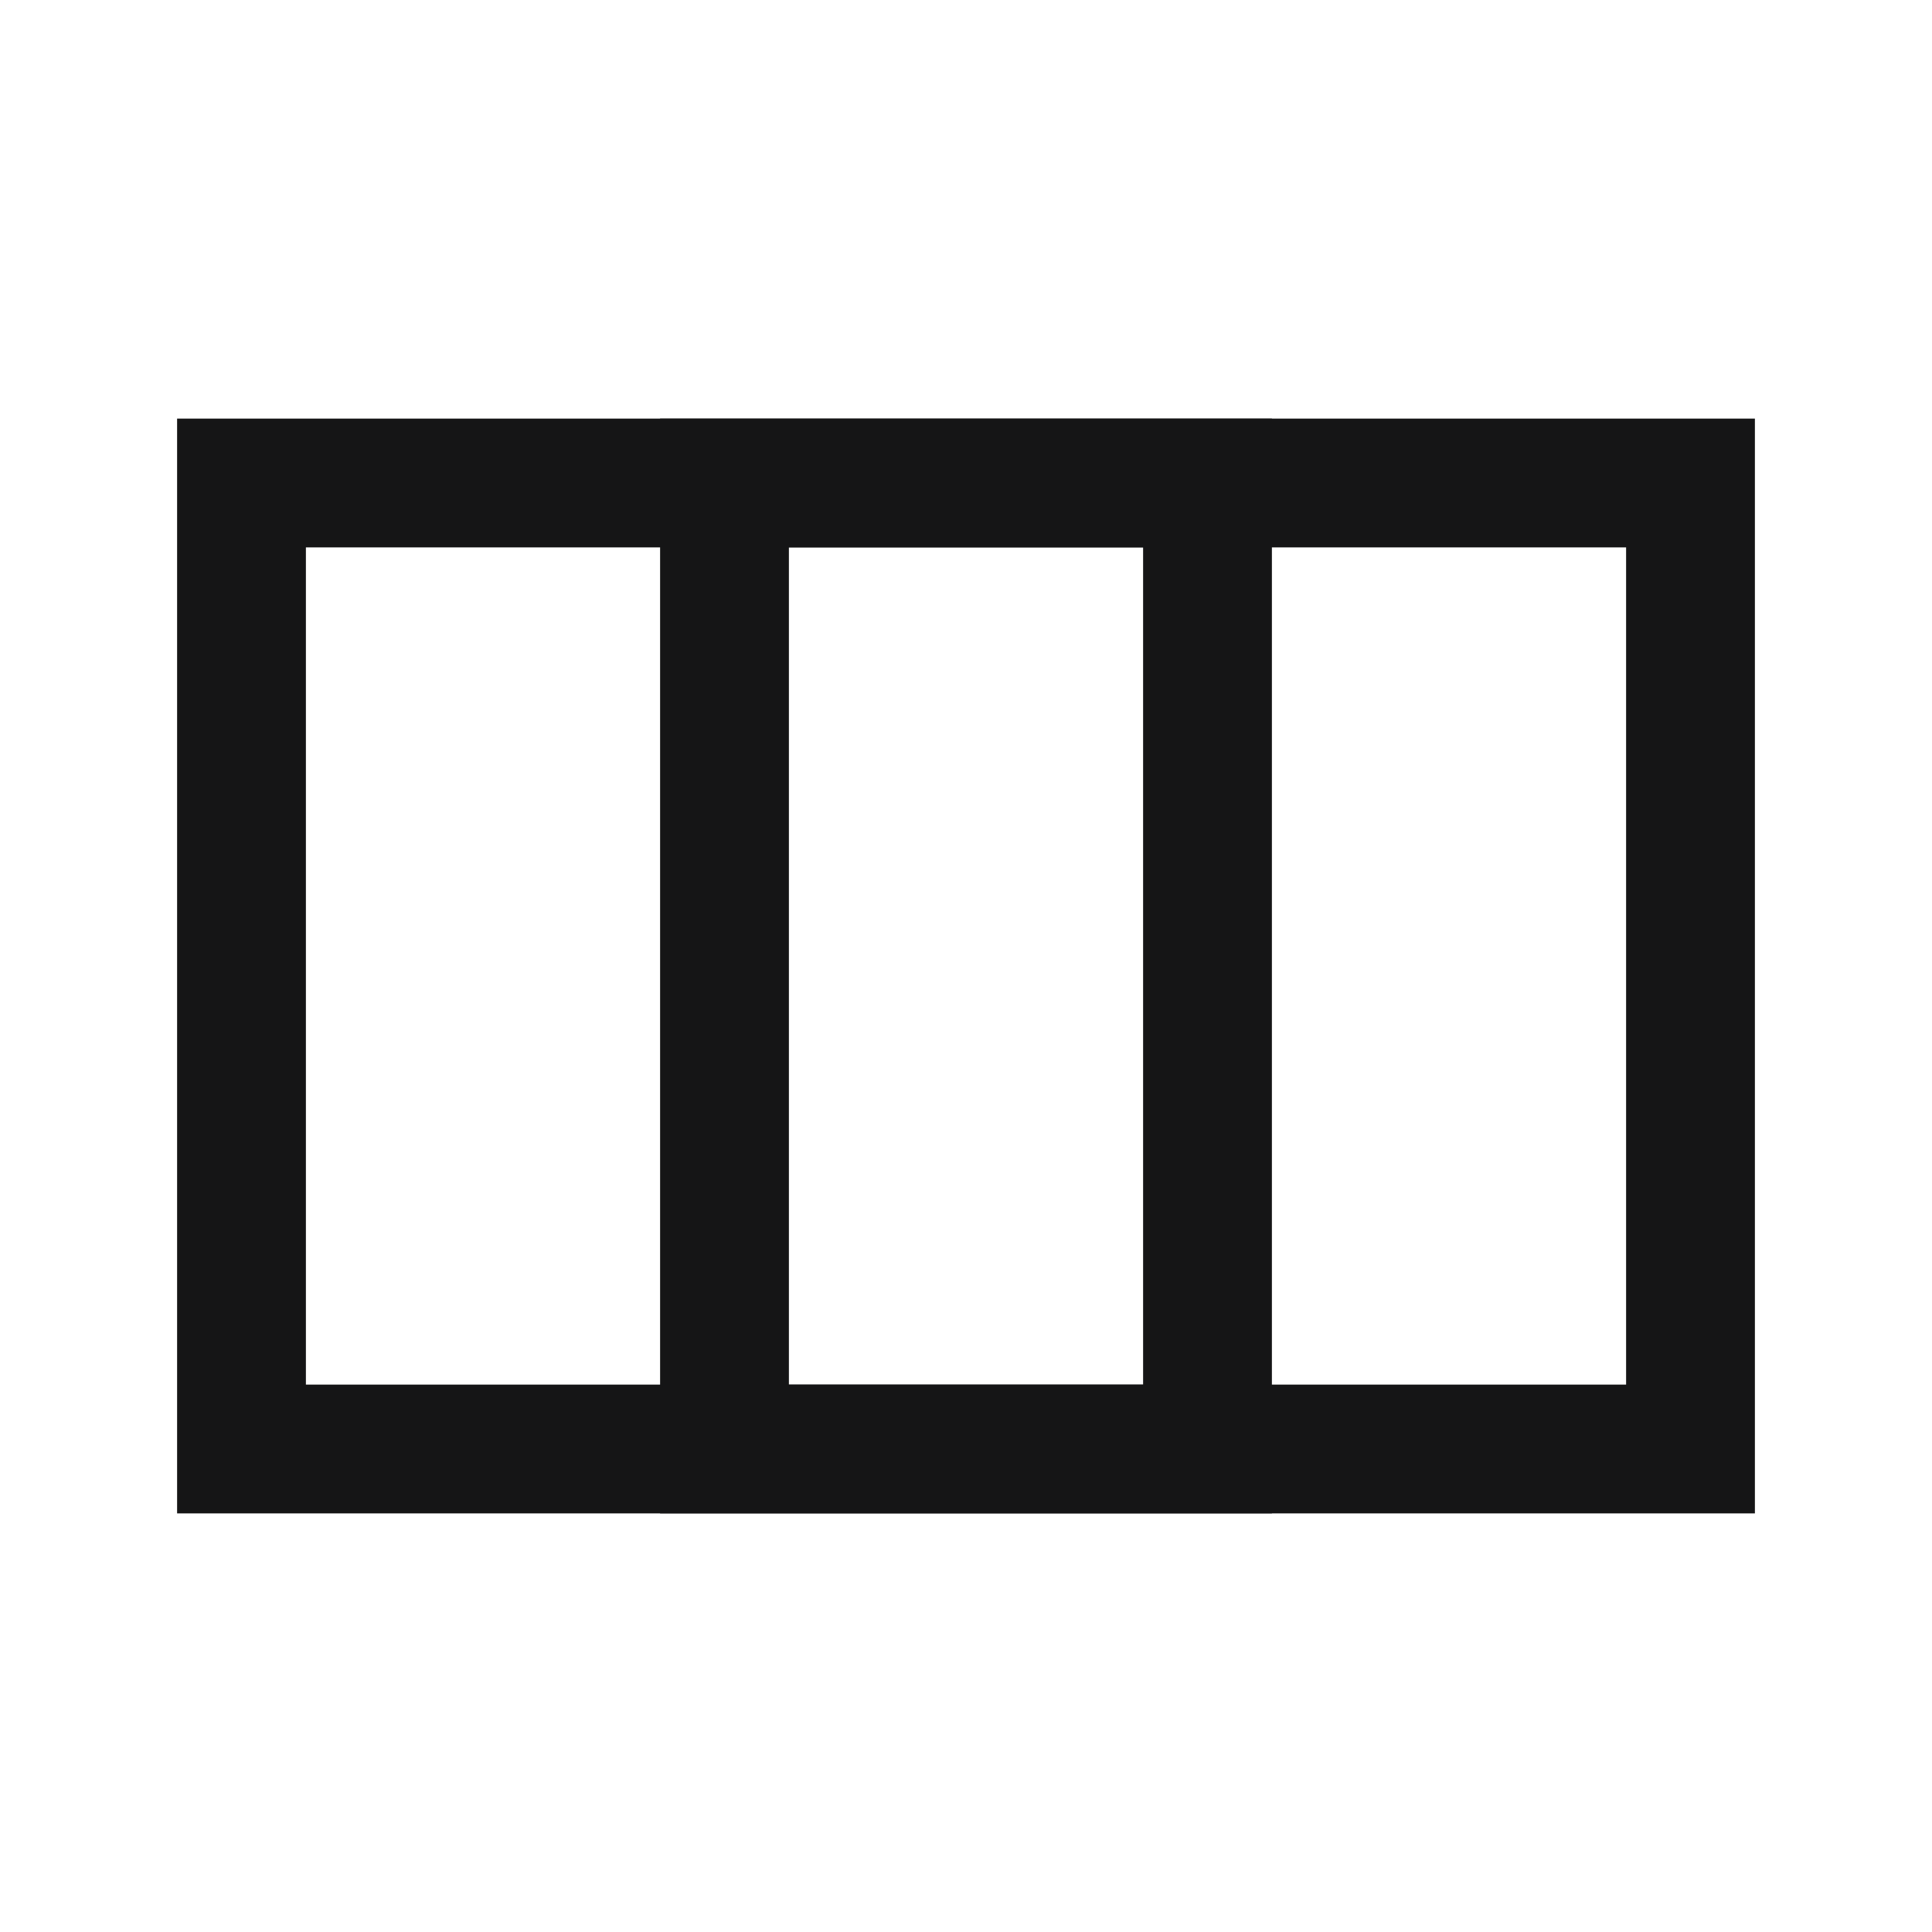
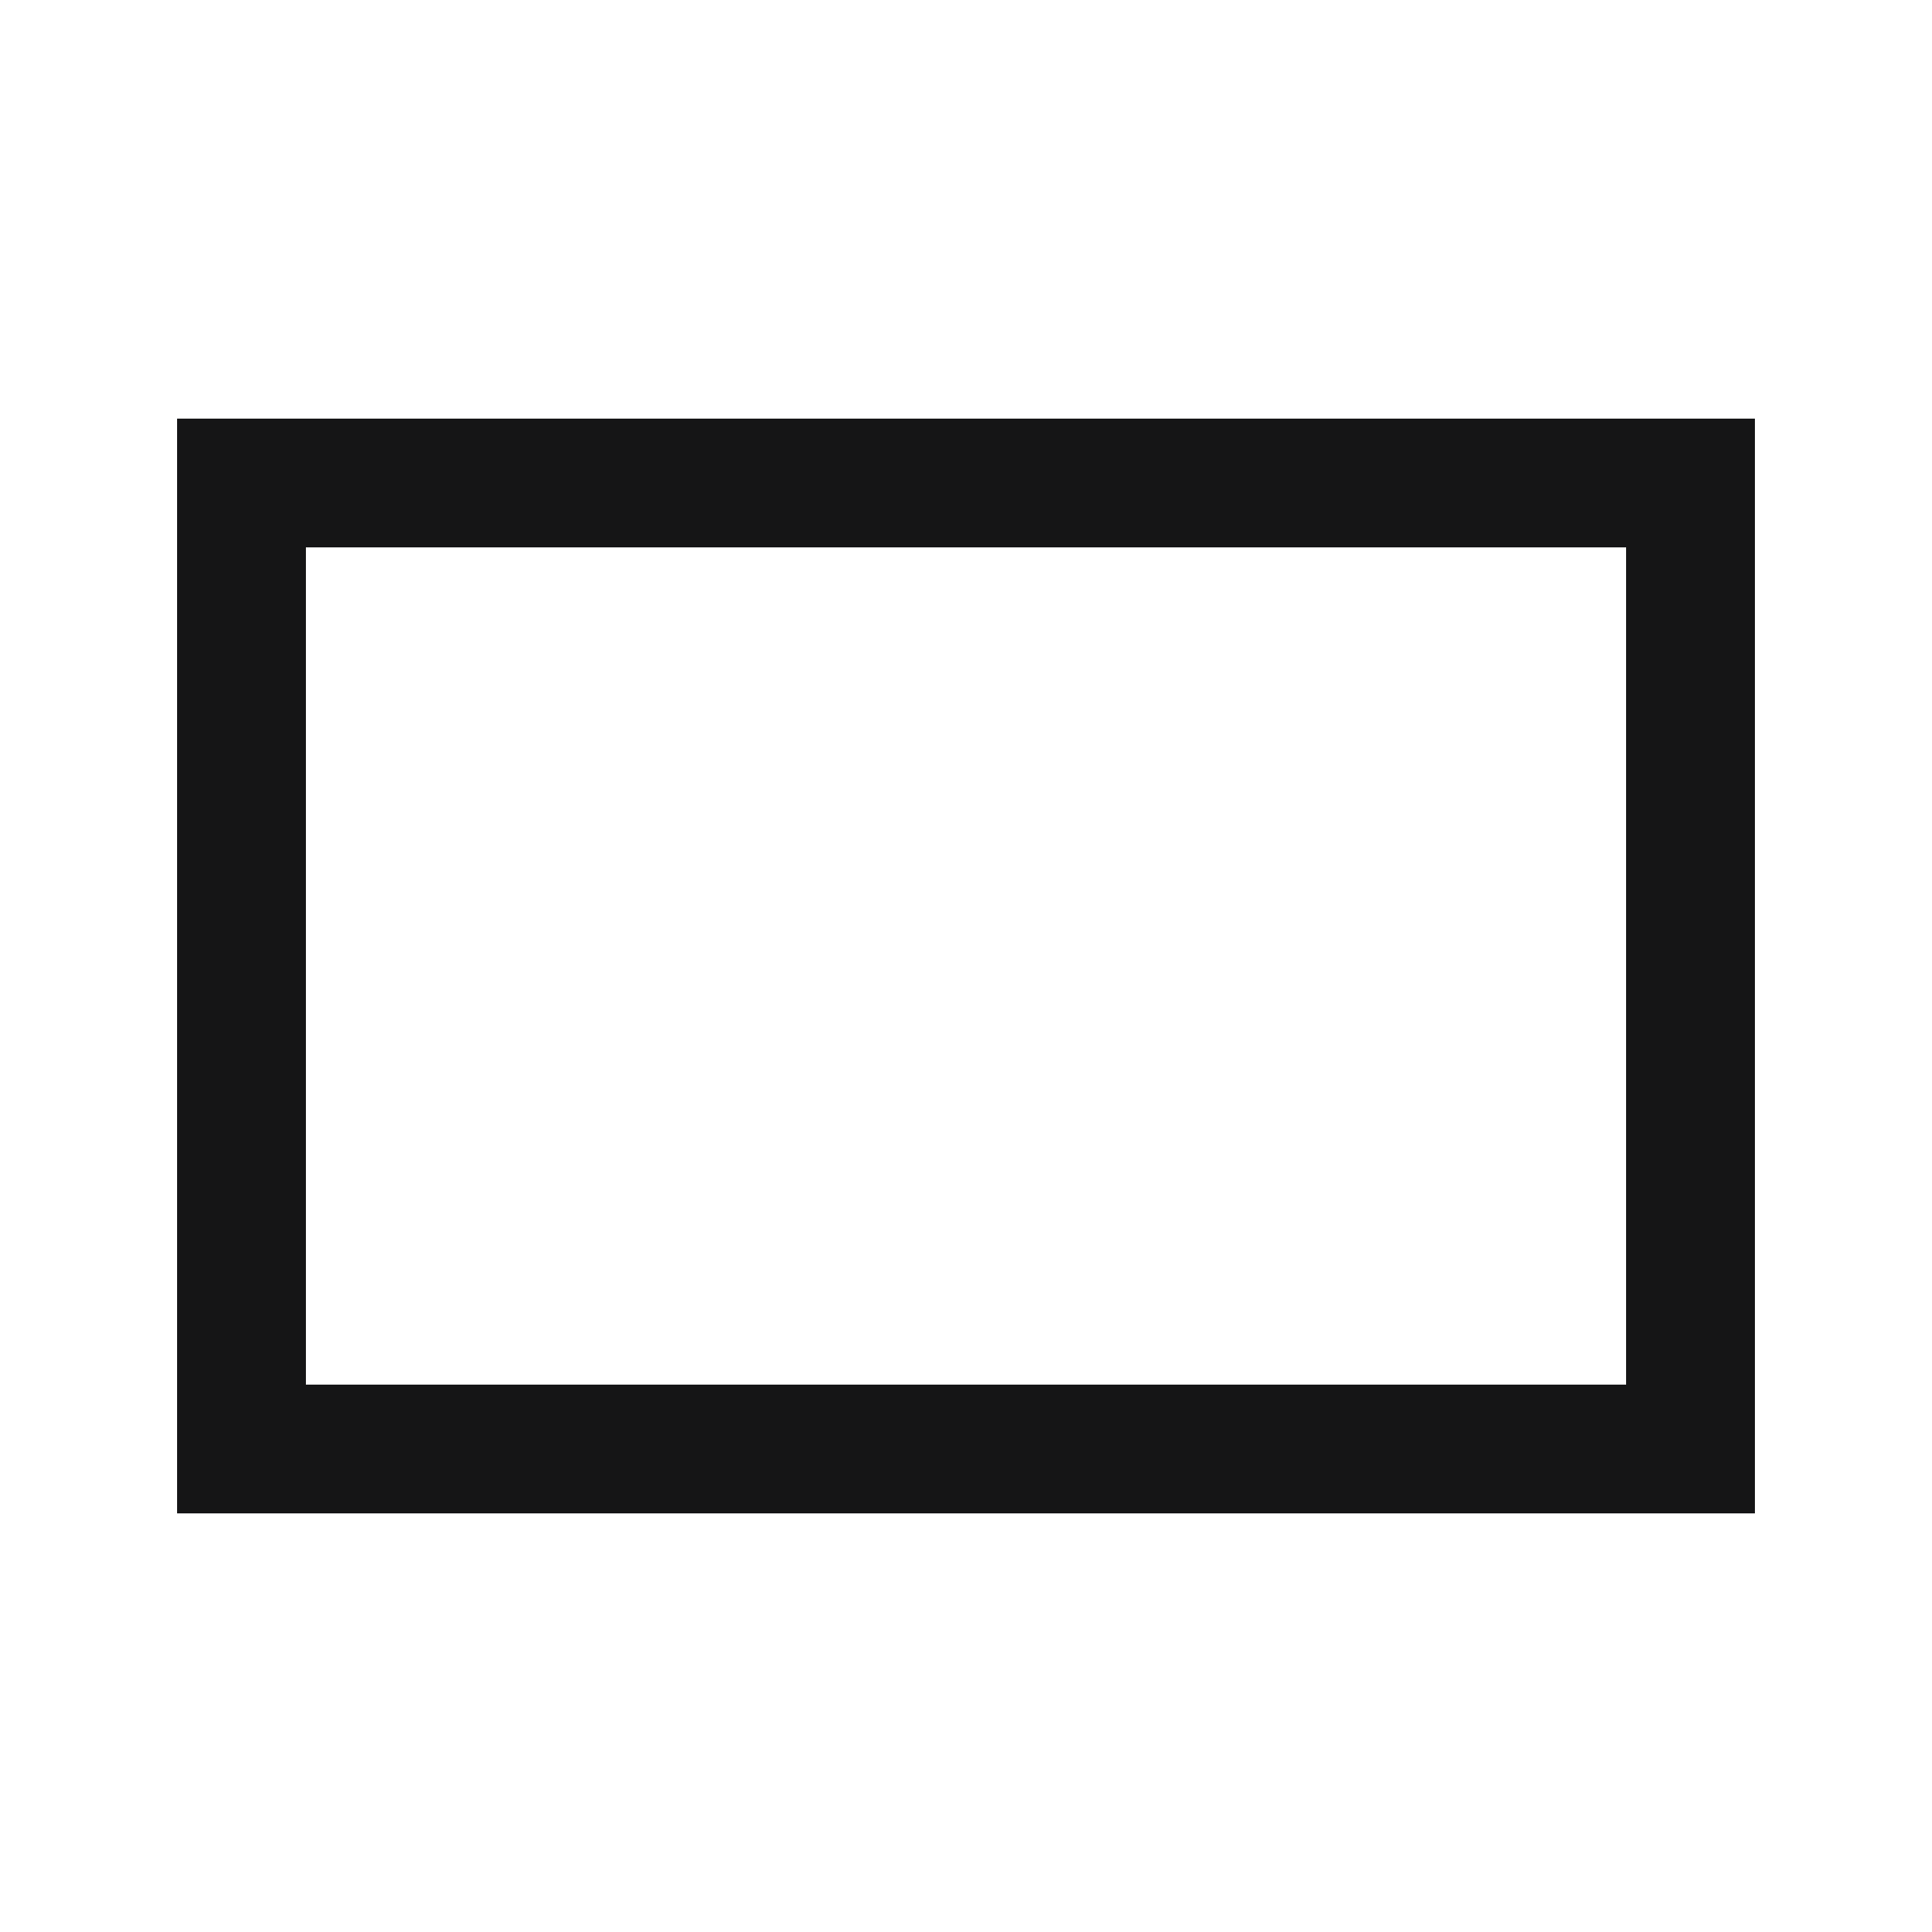
<svg xmlns="http://www.w3.org/2000/svg" width="24" height="24" viewBox="0 0 24 24" fill="none">
-   <rect x="9" y="6" width="6" height="12" stroke="#151516" stroke-width="1.6" stroke-linecap="square" />
  <rect x="3" y="6" width="18" height="12" stroke="#151516" stroke-width="1.6" stroke-linecap="square" />
</svg>